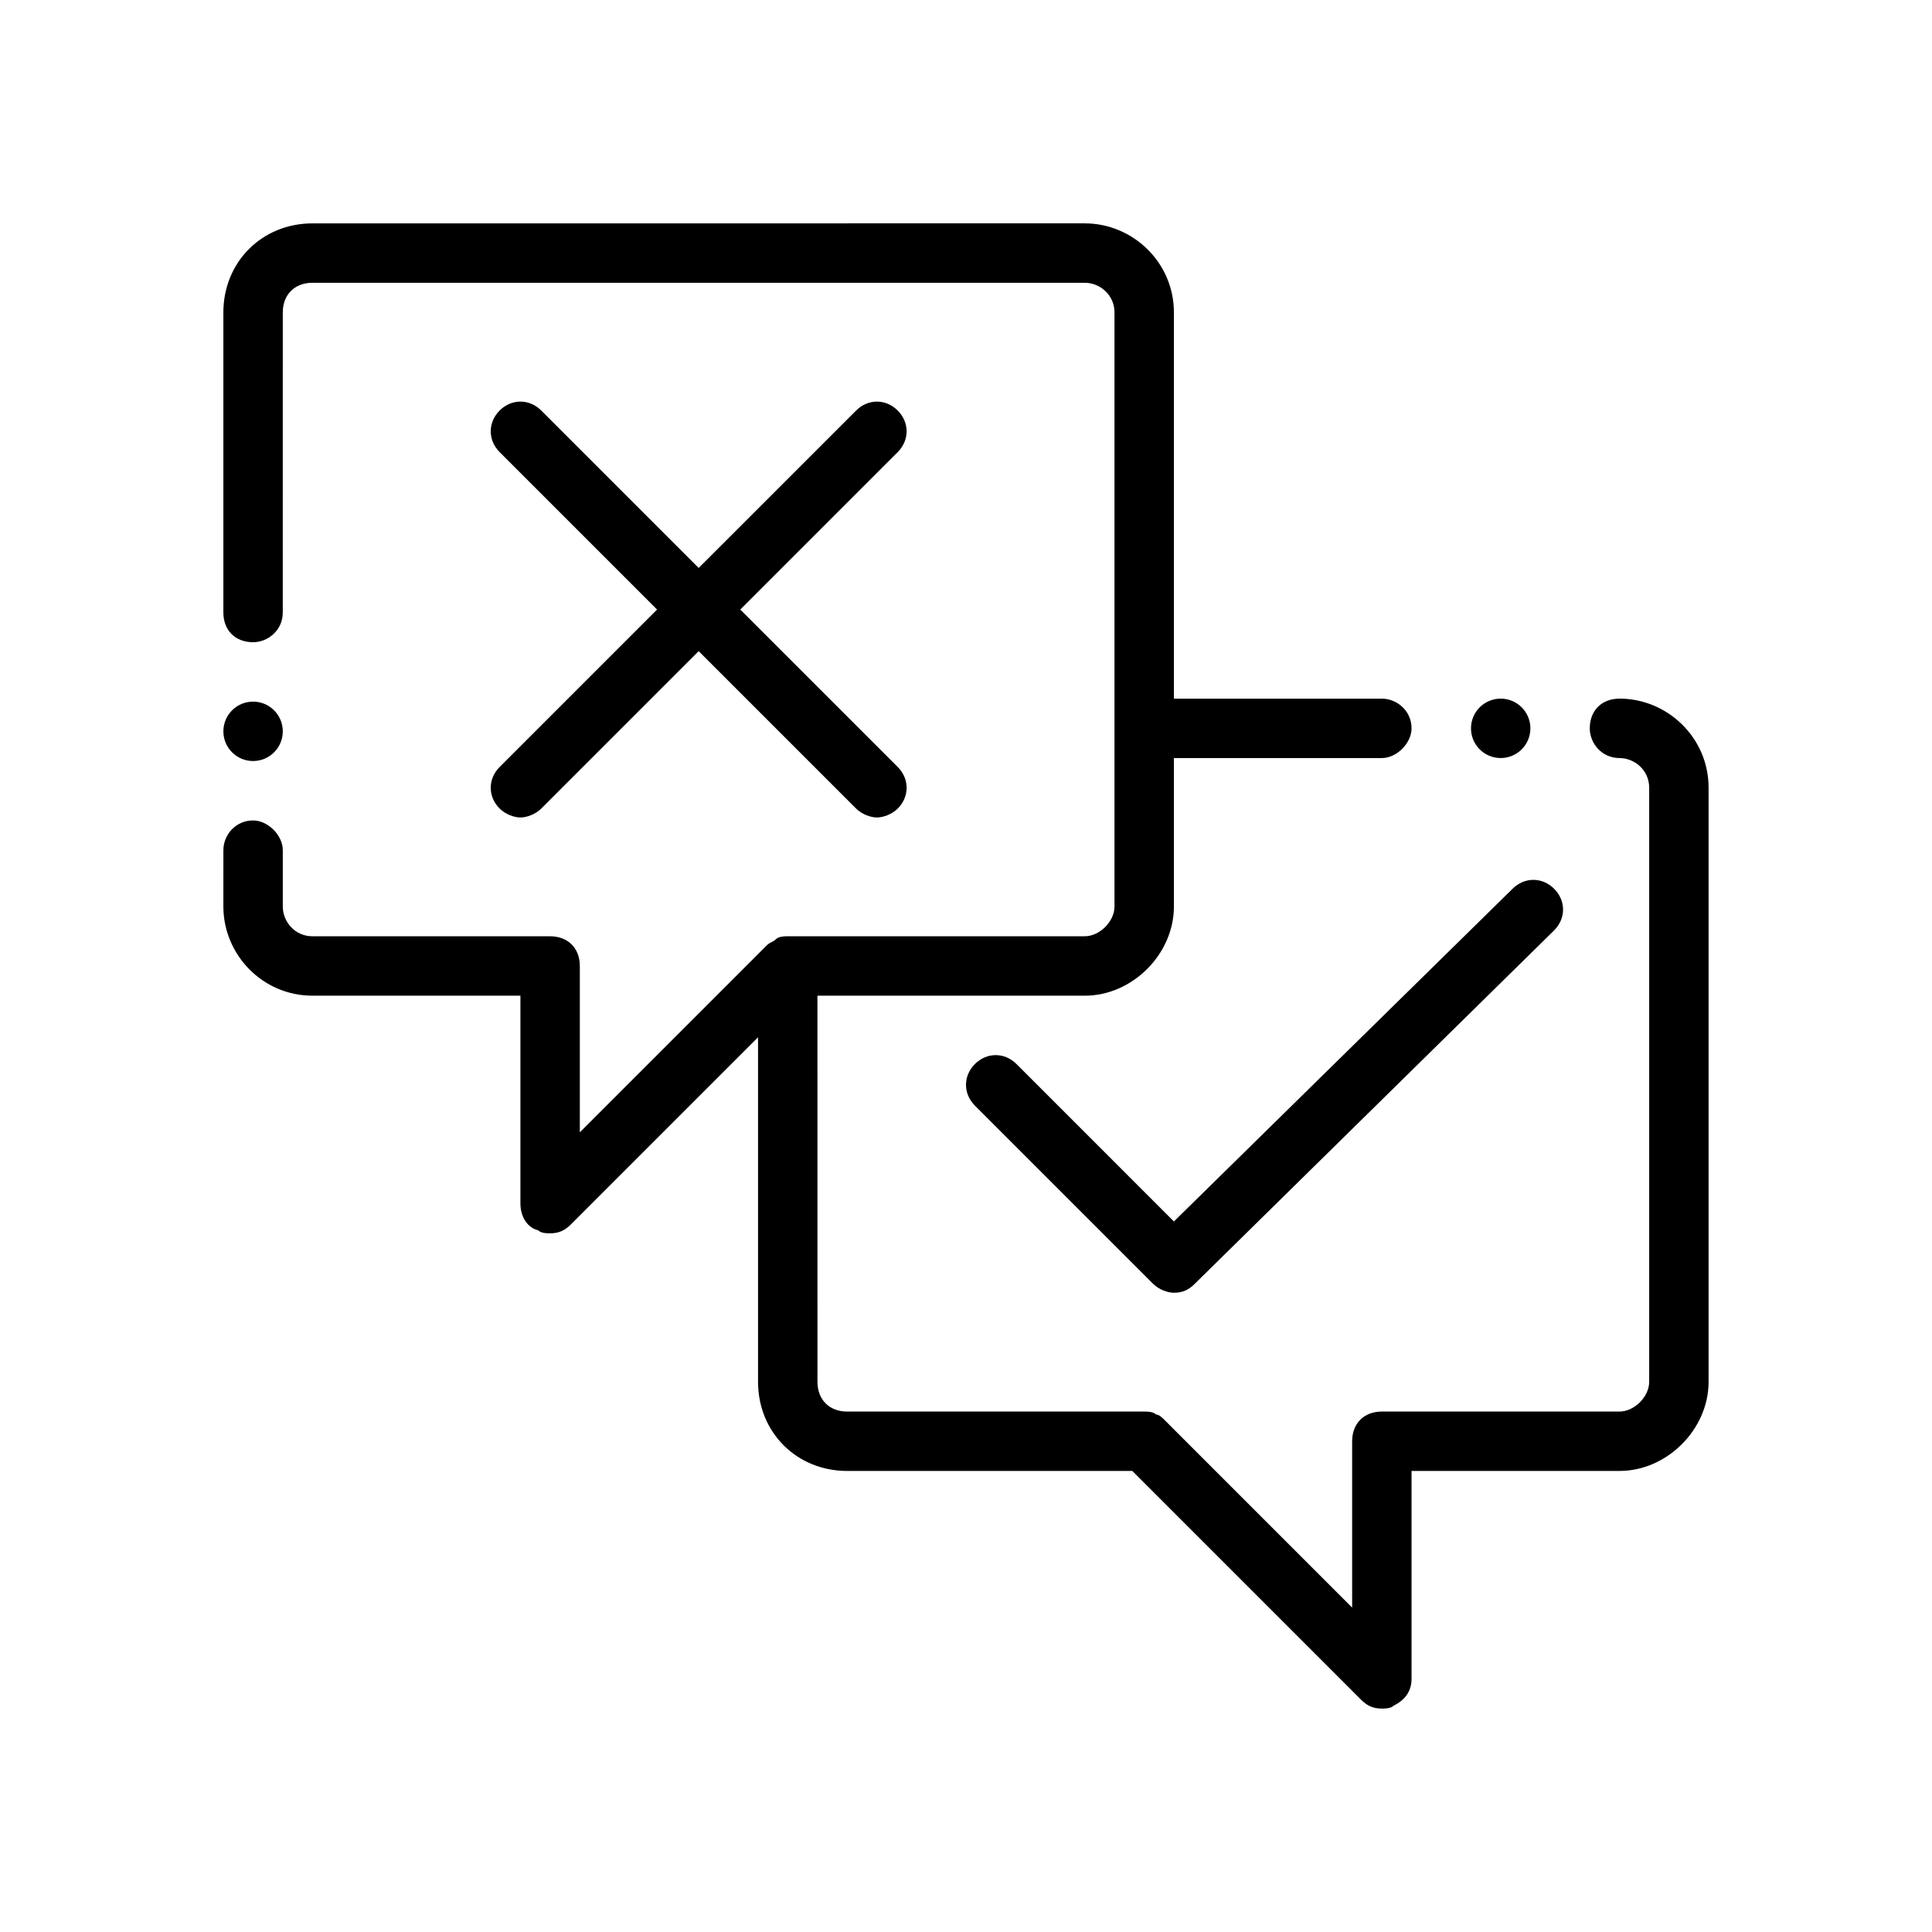
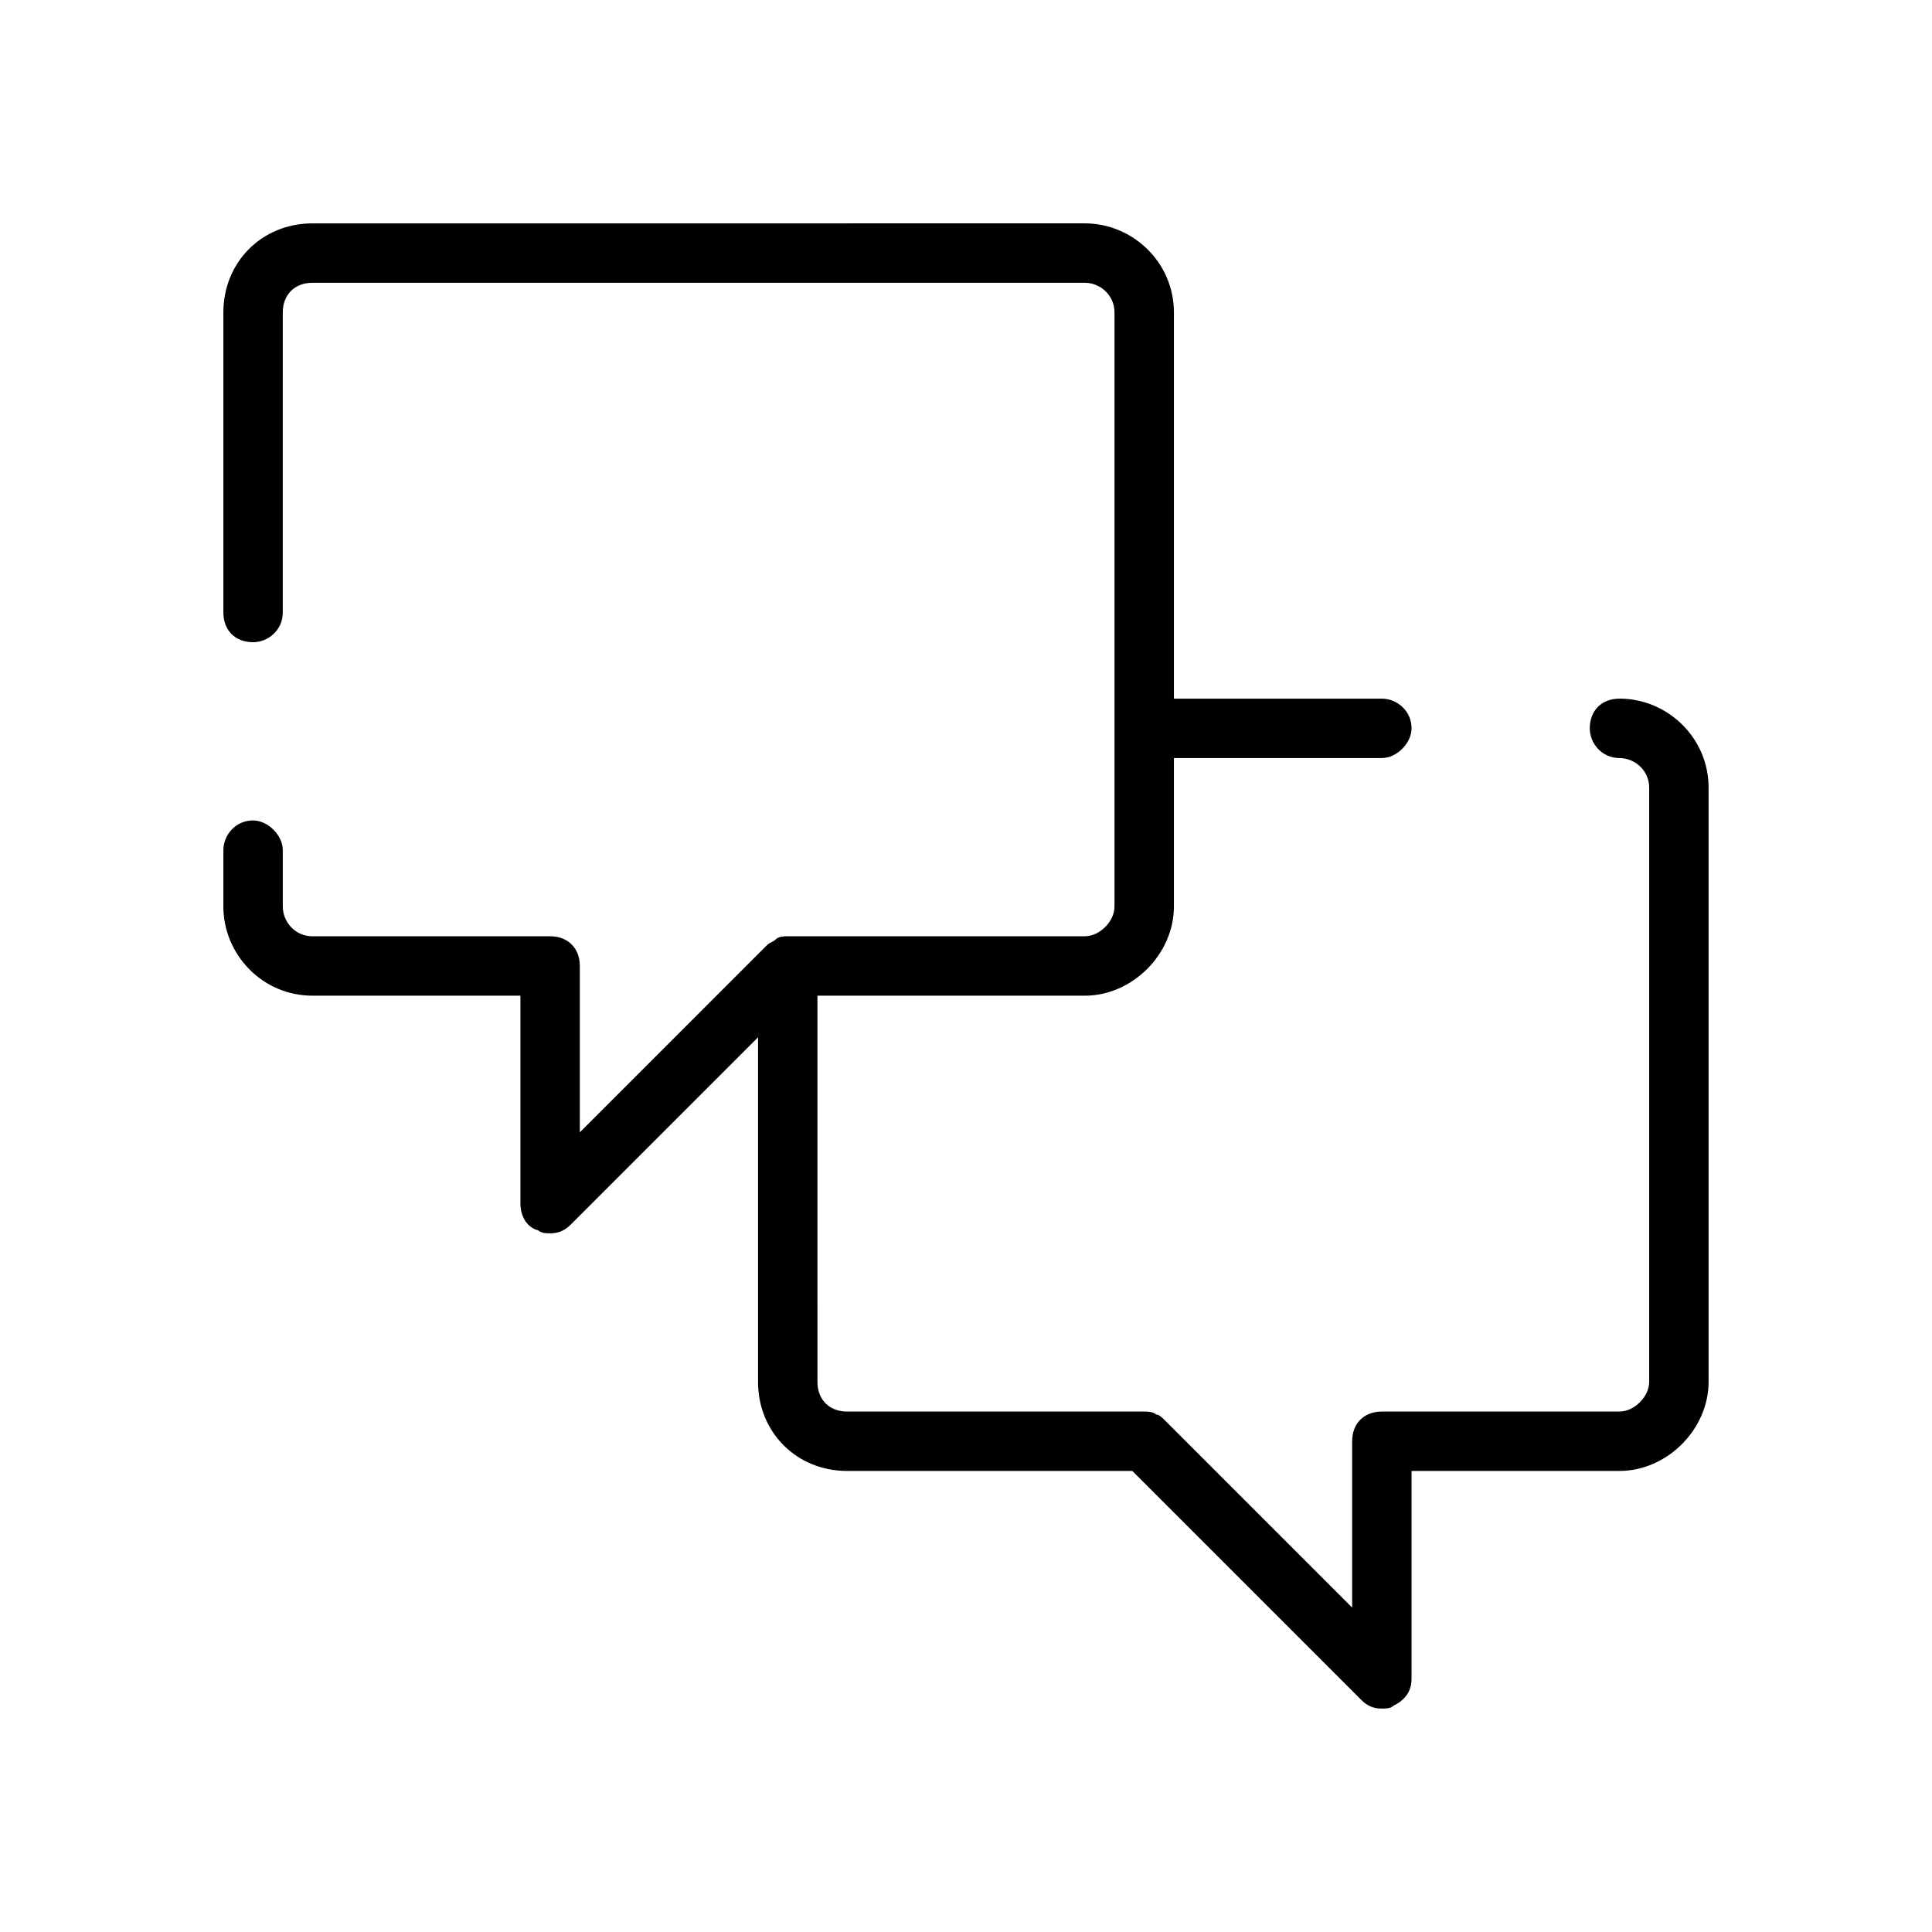
<svg xmlns="http://www.w3.org/2000/svg" fill="#000000" width="800px" height="800px" version="1.1" viewBox="144 144 512 512">
  <g>
    <path d="m573.18 329.15c-4.723 0-7.871 3.148-7.871 7.871 0 3.938 3.148 7.871 7.871 7.871 3.938 0 7.871 3.148 7.871 7.871v157.44c0 3.938-3.938 7.871-7.871 7.871h-62.977c-4.723 0-7.871 3.148-7.871 7.871v44.082l-49.594-49.594c-0.789-0.789-1.574-1.574-2.363-1.574-0.785-0.781-2.359-0.781-3.148-0.781h-78.719c-4.723 0-7.871-3.148-7.871-7.871l-0.004-102.34h70.848c12.594 0 23.617-11.02 23.617-23.617v-39.359h55.105c3.938 0 7.871-3.938 7.871-7.871 0-4.723-3.938-7.871-7.871-7.871h-55.105v-102.34c0-13.383-11.02-23.617-23.617-23.617l-204.67 0.004c-13.383 0-23.617 10.234-23.617 23.617v79.508c0 4.723 3.148 7.871 7.871 7.871 3.938 0 7.871-3.148 7.871-7.871l0.004-79.512c0-4.723 3.148-7.871 7.871-7.871h204.67c3.938 0 7.871 3.148 7.871 7.871v157.44c0 3.938-3.938 7.871-7.871 7.871h-78.719c-0.789 0-2.363 0-3.148 0.789-0.789 0.789-1.574 0.789-2.363 1.574l-49.59 49.594v-44.082c0-4.723-3.148-7.871-7.871-7.871h-62.977c-4.723 0-7.871-3.938-7.871-7.871v-14.957c0-3.938-3.938-7.871-7.871-7.871-4.723 0-7.871 3.938-7.871 7.871l-0.004 14.953c0 12.594 10.234 23.617 23.617 23.617h55.105v55.105c0 3.148 1.574 6.297 4.723 7.086 0.785 0.785 2.359 0.785 3.144 0.785 2.363 0 3.938-0.789 5.512-2.363l49.594-49.594v91.316c0 13.383 10.234 23.617 23.617 23.617h75.57l60.613 60.613c1.574 1.574 3.148 2.363 5.512 2.363 0.789 0 2.363 0 3.148-0.789 3.148-1.574 4.723-3.938 4.723-7.086v-55.105h55.105c12.594 0 23.617-11.02 23.617-23.617v-157.44c0-13.383-11.023-23.617-23.617-23.617z" />
-     <path d="m549.57 337.02c0 4.348-3.523 7.871-7.871 7.871-4.348 0-7.871-3.523-7.871-7.871 0-4.348 3.523-7.875 7.871-7.875 4.348 0 7.871 3.527 7.871 7.875" />
-     <path d="m413.38 425.98c-3.148-3.148-7.871-3.148-11.02 0-3.148 3.148-3.148 7.871 0 11.02l47.23 47.23c1.574 1.574 3.938 2.363 5.512 2.363 2.363 0 3.938-0.789 5.512-2.363l95.25-93.676c3.148-3.148 3.148-7.871 0-11.02-3.148-3.148-7.871-3.148-11.02 0l-89.746 88.168z" />
-     <path d="m276.41 358.28c1.574 1.574 3.938 2.363 5.512 2.363s3.938-0.789 5.512-2.363l41.723-41.723 41.723 41.723c1.574 1.574 3.938 2.363 5.512 2.363s3.938-0.789 5.512-2.363c3.148-3.148 3.148-7.871 0-11.02l-41.727-41.723 41.723-41.723c3.148-3.148 3.148-7.871 0-11.02-3.148-3.148-7.871-3.148-11.02 0l-41.727 41.719-41.723-41.723c-3.148-3.148-7.871-3.148-11.02 0-3.148 3.148-3.148 7.871 0 11.02l41.723 41.723-41.723 41.723c-3.148 3.152-3.148 7.875 0 11.023z" />
-     <path d="m218.94 337.81c0 4.348-3.523 7.871-7.871 7.871-4.348 0-7.871-3.523-7.871-7.871s3.523-7.871 7.871-7.871c4.348 0 7.871 3.523 7.871 7.871" />
  </g>
</svg>